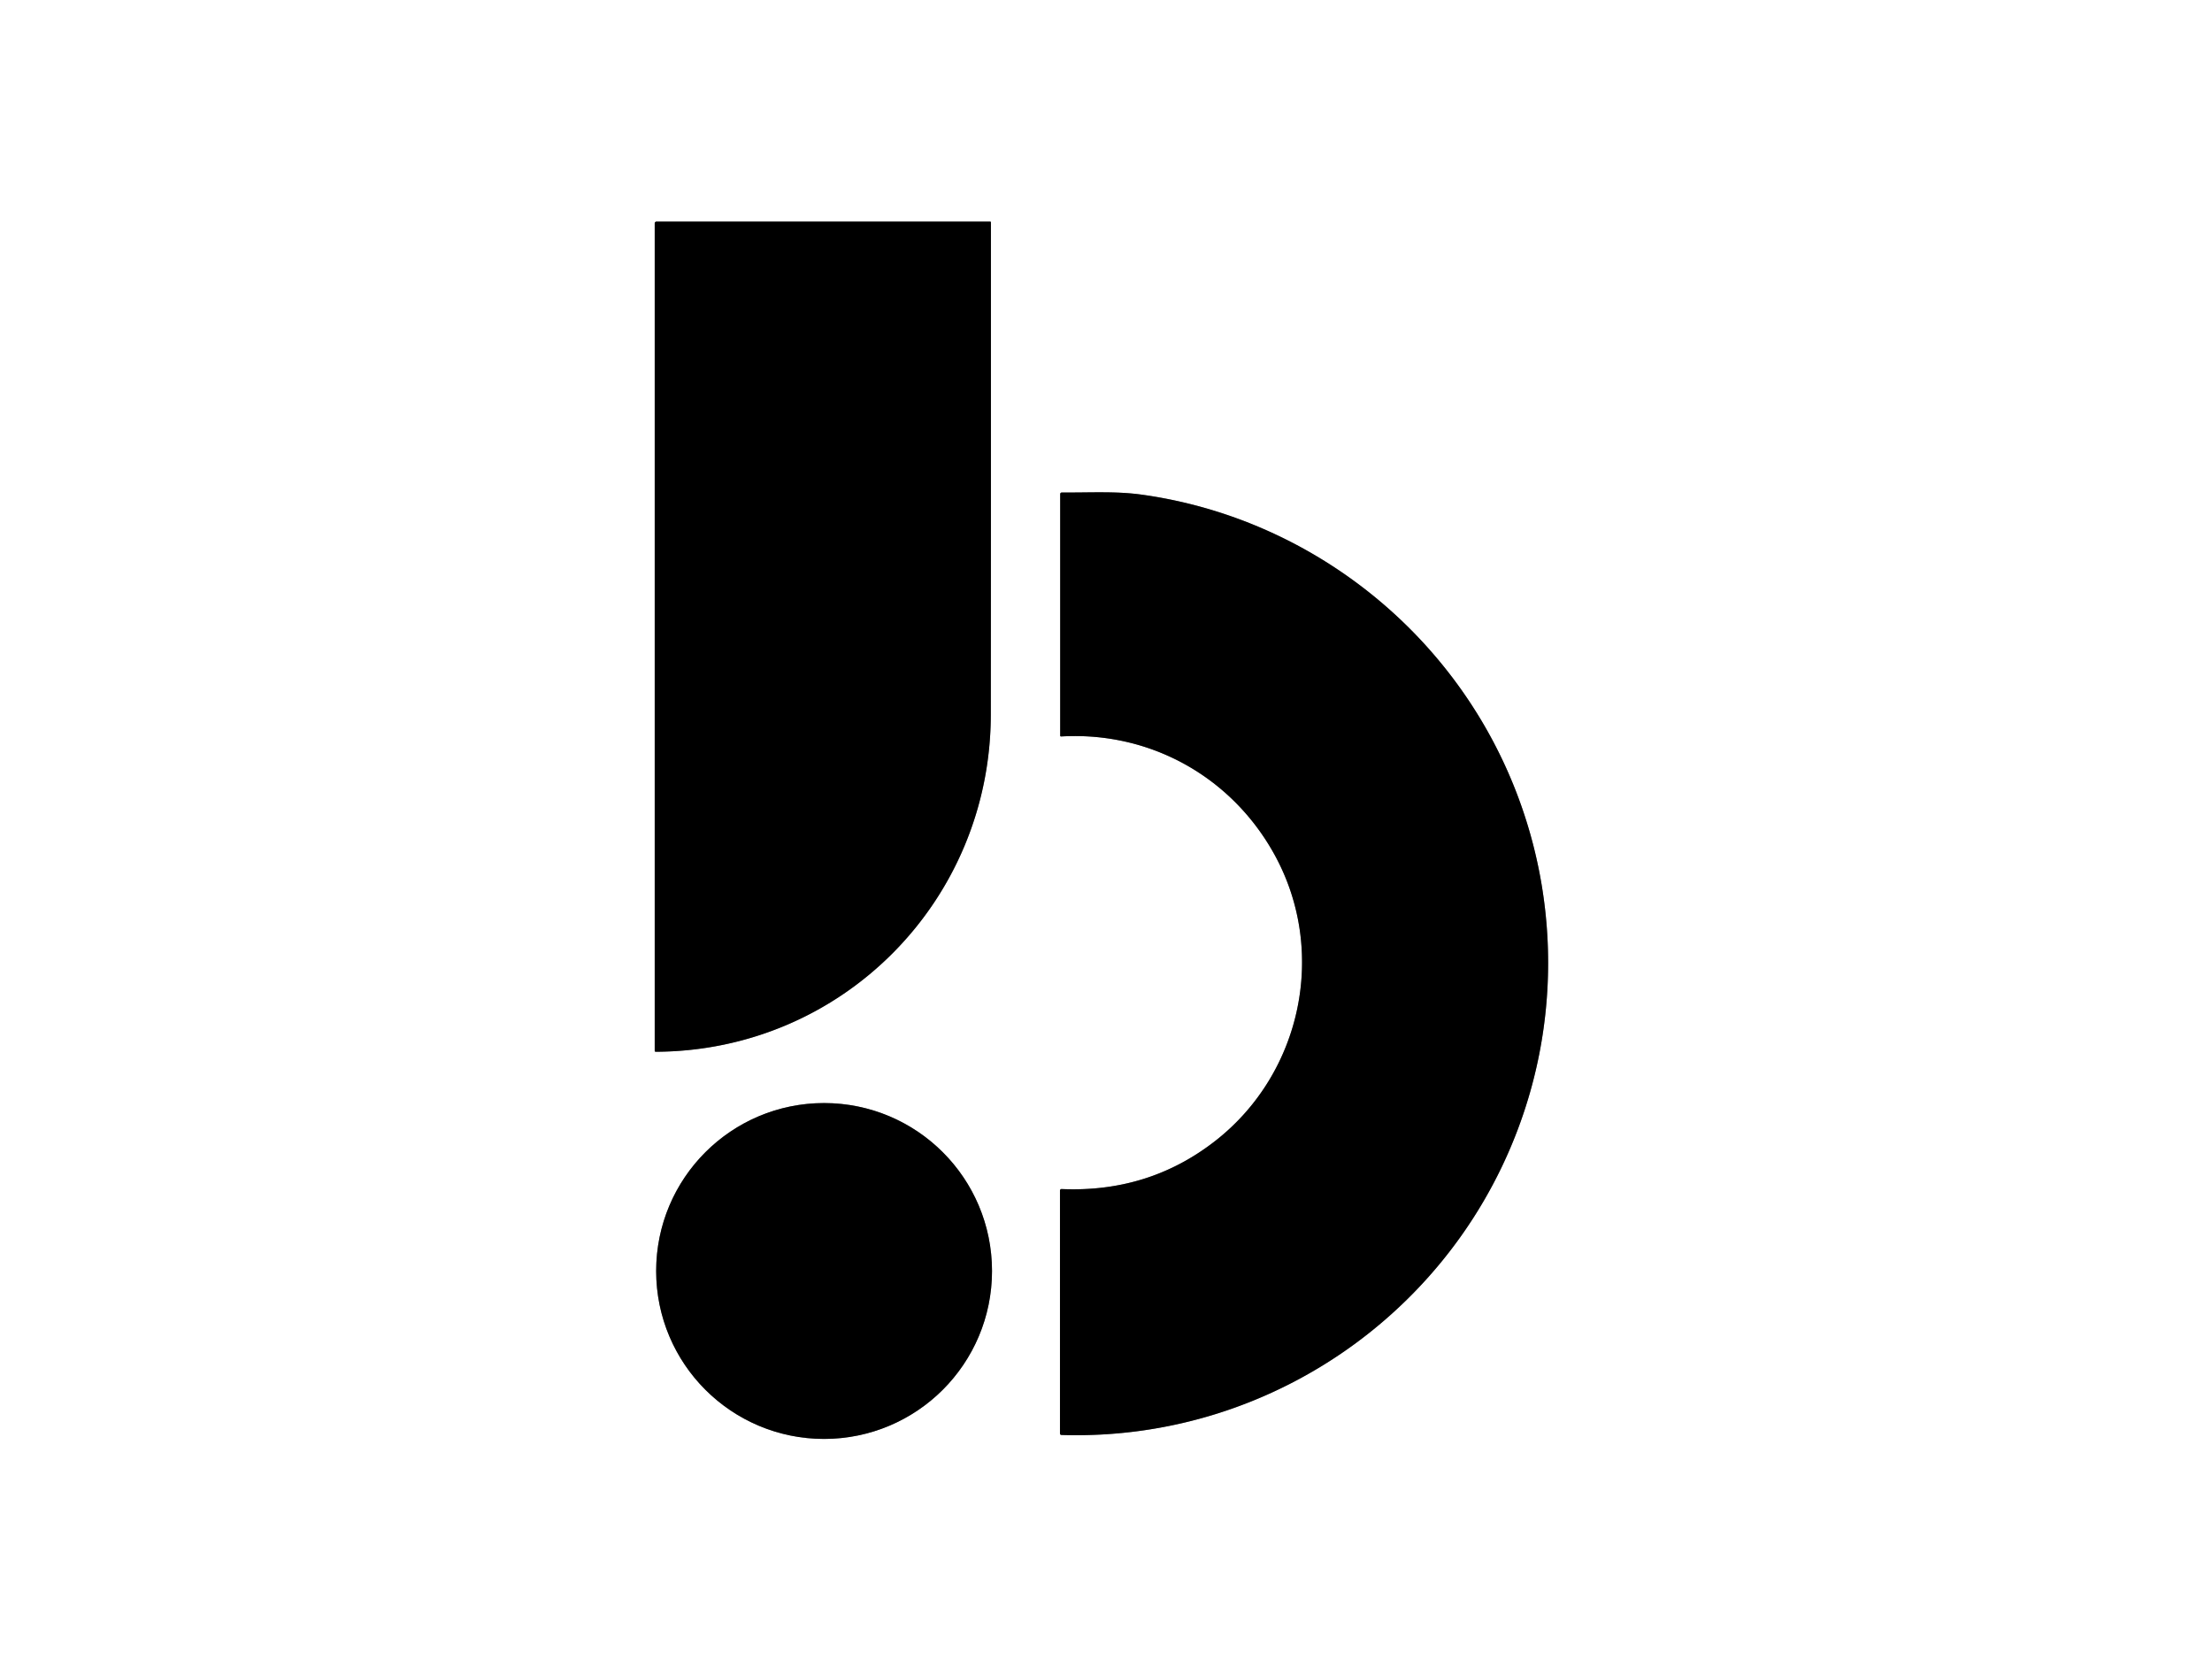
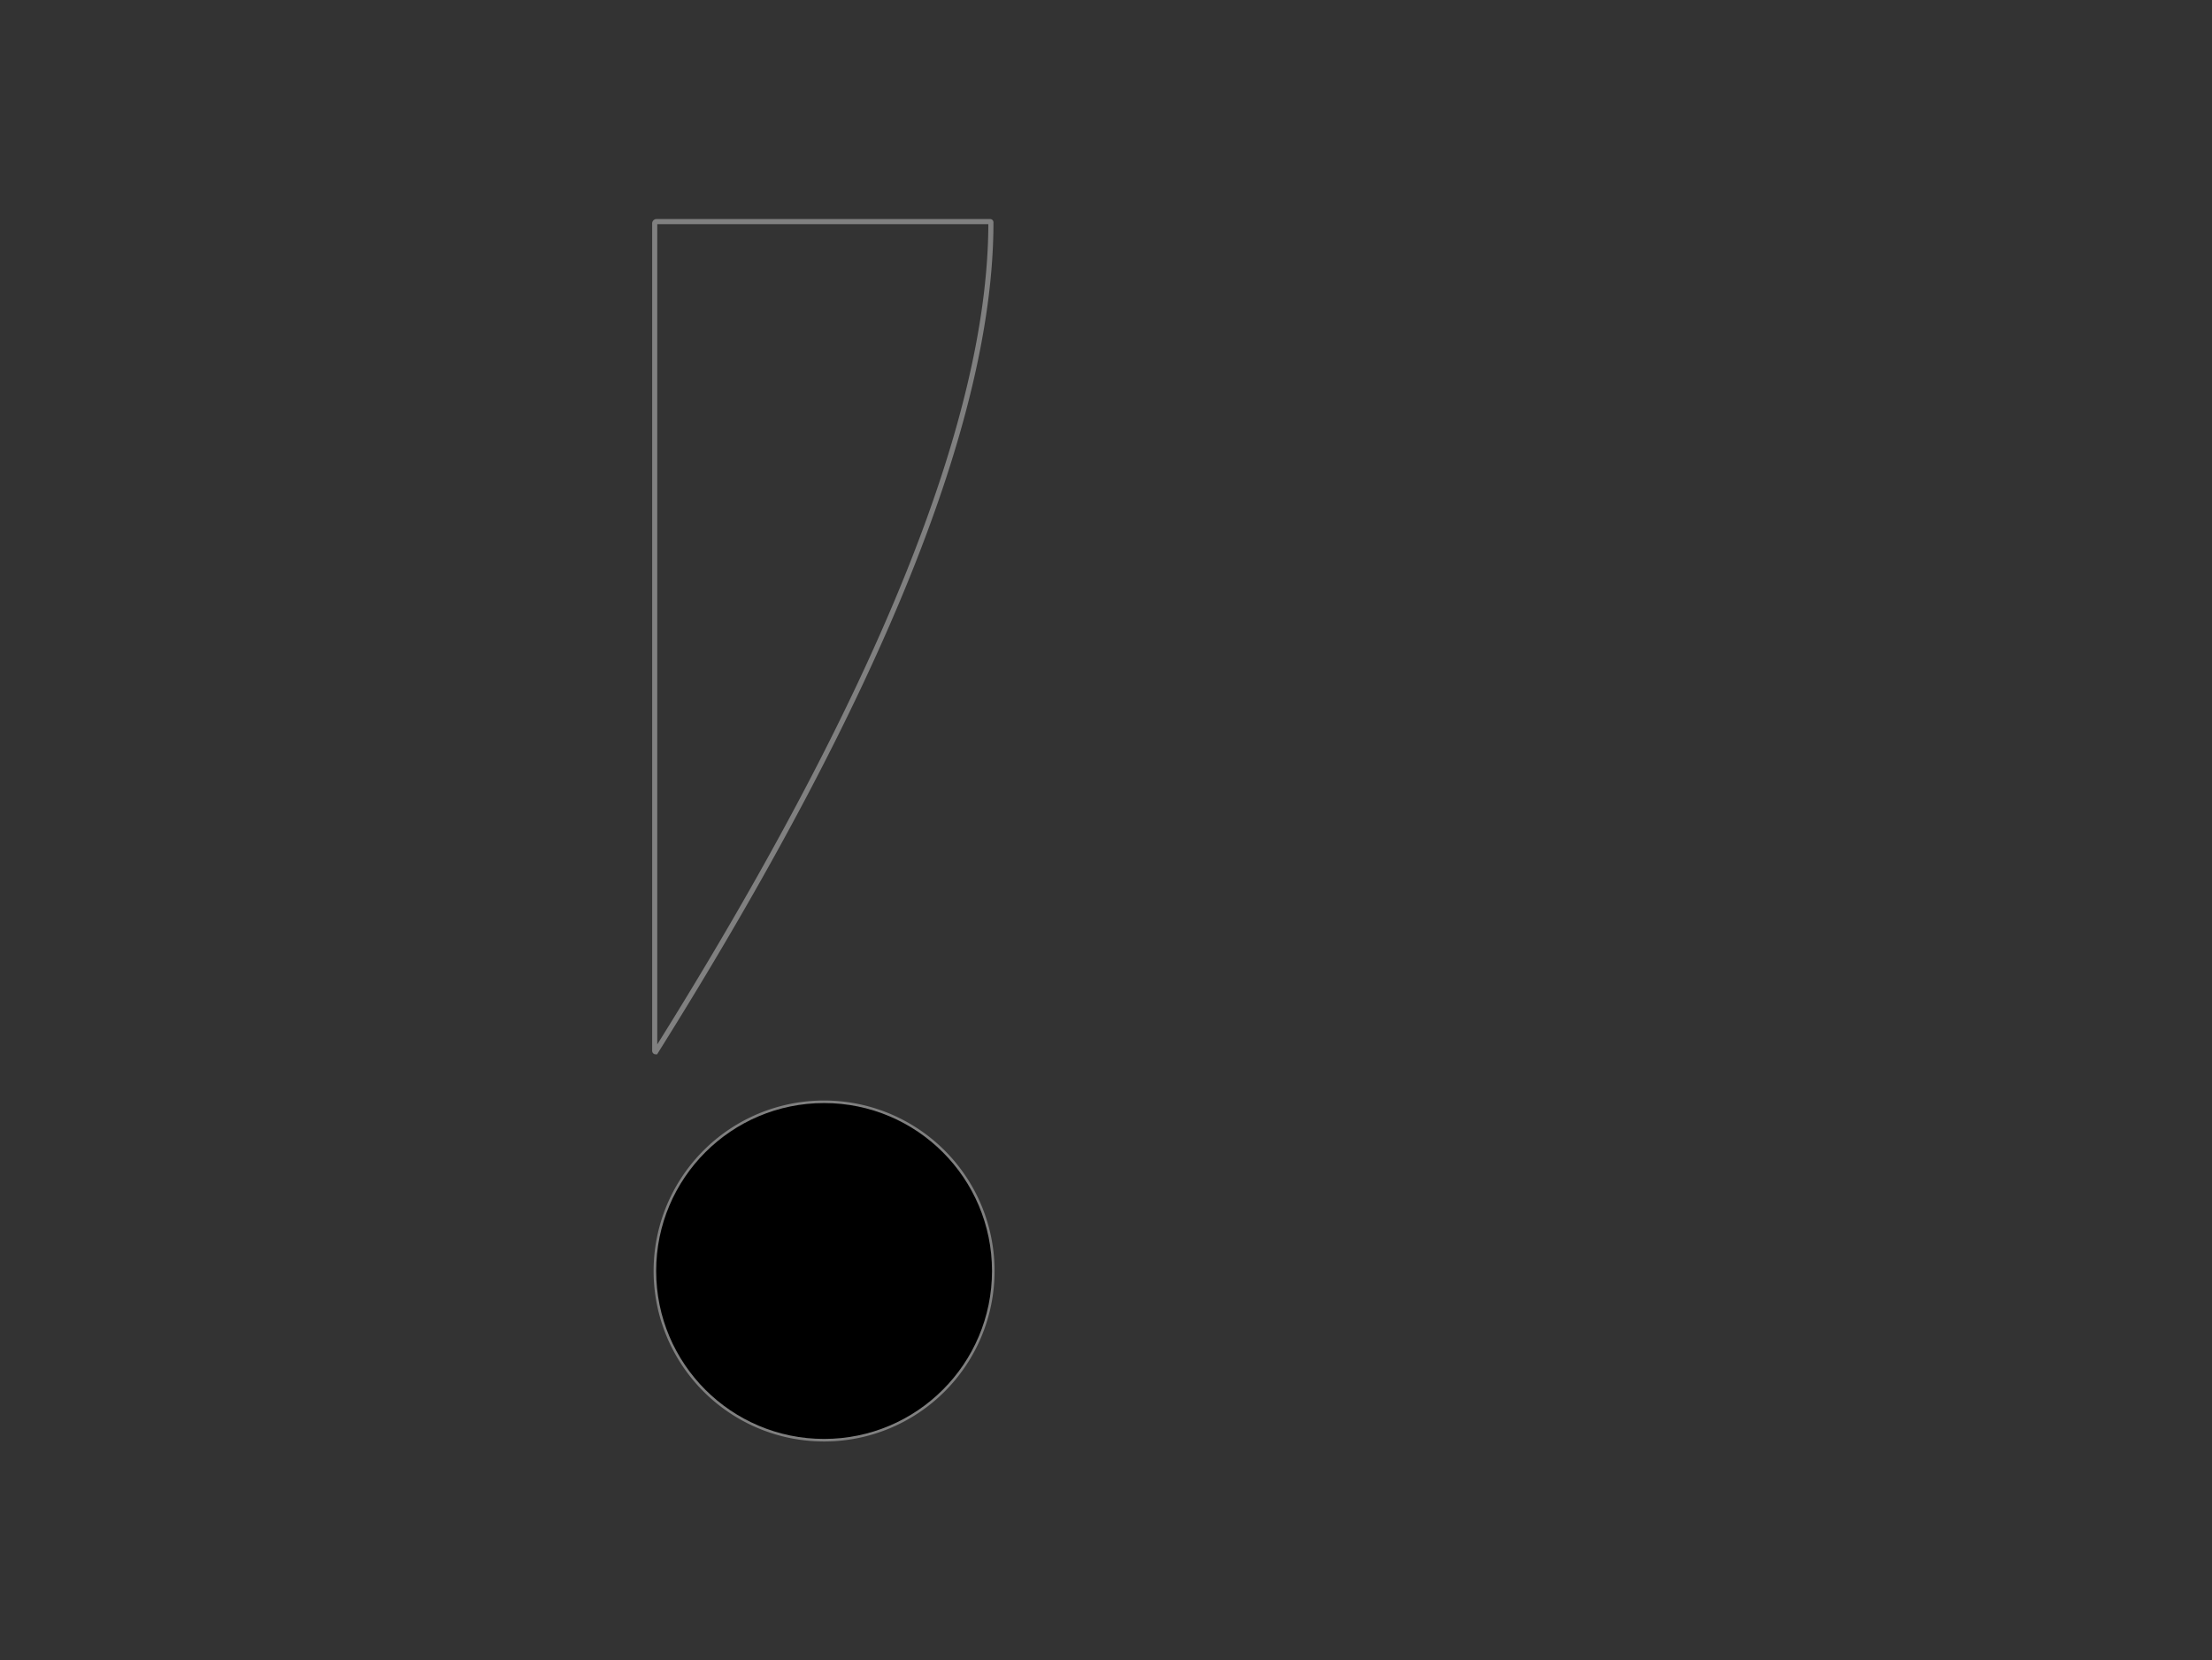
<svg xmlns="http://www.w3.org/2000/svg" version="1.1" viewBox="0.00 0.00 866.00 650.00">
  <rect x="0.00" y="0.00" width="866.00" height="650.00" fill="#333333" stroke="none" />
  <g stroke-width="2.00" fill="none" stroke-linecap="butt">
-     <path stroke="#808080" vector-effect="non-scaling-stroke" d="   M 256.32 87.45   L 256.32 411.36   A 0.38 0.38 0.0 0 0 256.70 411.74   C 329.85 411.43 387.83 352.55 387.90 279.73   Q 387.97 202.20 387.94 87.04   A 0.29 0.29 0.0 0 0 387.65 86.75   L 257.03 86.75   A 0.71 0.70 -0.0 0 0 256.32 87.45" />
-     <path stroke="#808080" vector-effect="non-scaling-stroke" d="   M 415.42 288.31   C 450.25 286.26 482.17 304.08 498.96 334.55   C 519.74 372.29 509.71 420.10 475.82 446.60   Q 449.78 466.96 415.60 465.48   A 0.60 0.60 0.0 0 0 414.98 466.08   L 414.98 561.17   A 0.58 0.58 0.0 0 0 415.54 561.75   C 500.10 564.41 575.71 508.99 598.97 427.78   C 614.27 374.35 604.69 316.41 572.57 270.66   C 543.22 228.85 497.48 200.58 446.75 193.61   C 436.75 192.24 426.78 192.89 415.69 192.80   A 0.62 0.61 0.0 0 0 415.07 193.41   L 415.07 287.98   A 0.33 0.33 0.0 0 0 415.42 288.31" />
+     <path stroke="#808080" vector-effect="non-scaling-stroke" d="   M 256.32 87.45   L 256.32 411.36   A 0.38 0.38 0.0 0 0 256.70 411.74   Q 387.97 202.20 387.94 87.04   A 0.29 0.29 0.0 0 0 387.65 86.75   L 257.03 86.75   A 0.71 0.70 -0.0 0 0 256.32 87.45" />
    <path stroke="#808080" vector-effect="non-scaling-stroke" d="   M 388.37 497.56   A 65.74 65.74 0.0 0 0 322.63 431.82   A 65.74 65.74 0.0 0 0 256.89 497.56   A 65.74 65.74 0.0 0 0 322.63 563.30   A 65.74 65.74 0.0 0 0 388.37 497.56" />
  </g>
-   <path fill="#ffffff" d="   M 866.00 0.00   L 866.00 650.00   L 0.00 650.00   L 0.00 0.00   L 866.00 0.00   Z   M 256.32 87.45   L 256.32 411.36   A 0.38 0.38 0.0 0 0 256.70 411.74   C 329.85 411.43 387.83 352.55 387.90 279.73   Q 387.97 202.20 387.94 87.04   A 0.29 0.29 0.0 0 0 387.65 86.75   L 257.03 86.75   A 0.71 0.70 -0.0 0 0 256.32 87.45   Z   M 415.42 288.31   C 450.25 286.26 482.17 304.08 498.96 334.55   C 519.74 372.29 509.71 420.10 475.82 446.60   Q 449.78 466.96 415.60 465.48   A 0.60 0.60 0.0 0 0 414.98 466.08   L 414.98 561.17   A 0.58 0.58 0.0 0 0 415.54 561.75   C 500.10 564.41 575.71 508.99 598.97 427.78   C 614.27 374.35 604.69 316.41 572.57 270.66   C 543.22 228.85 497.48 200.58 446.75 193.61   C 436.75 192.24 426.78 192.89 415.69 192.80   A 0.62 0.61 0.0 0 0 415.07 193.41   L 415.07 287.98   A 0.33 0.33 0.0 0 0 415.42 288.31   Z   M 388.37 497.56   A 65.74 65.74 0.0 0 0 322.63 431.82   A 65.74 65.74 0.0 0 0 256.89 497.56   A 65.74 65.74 0.0 0 0 322.63 563.30   A 65.74 65.74 0.0 0 0 388.37 497.56   Z" />
-   <path fill="#000000" d="   M 257.03 86.75   L 387.65 86.75   A 0.29 0.29 0.0 0 1 387.94 87.04   Q 387.97 202.20 387.90 279.73   C 387.83 352.55 329.85 411.43 256.70 411.74   A 0.38 0.38 0.0 0 1 256.32 411.36   L 256.32 87.45   A 0.71 0.70 -0.0 0 1 257.03 86.75   Z" />
-   <path fill="#000000" d="   M 415.42 288.31   A 0.33 0.33 0.0 0 1 415.07 287.98   L 415.07 193.41   A 0.62 0.61 -0.0 0 1 415.69 192.80   C 426.78 192.89 436.75 192.24 446.75 193.61   C 497.48 200.58 543.22 228.85 572.57 270.66   C 604.69 316.41 614.27 374.35 598.97 427.78   C 575.71 508.99 500.10 564.41 415.54 561.75   A 0.58 0.58 0.0 0 1 414.98 561.17   L 414.98 466.08   A 0.60 0.60 0.0 0 1 415.60 465.48   Q 449.78 466.96 475.82 446.60   C 509.71 420.10 519.74 372.29 498.96 334.55   C 482.17 304.08 450.25 286.26 415.42 288.31   Z" />
  <circle fill="#000000" cx="322.63" cy="497.56" r="65.74" />
</svg>